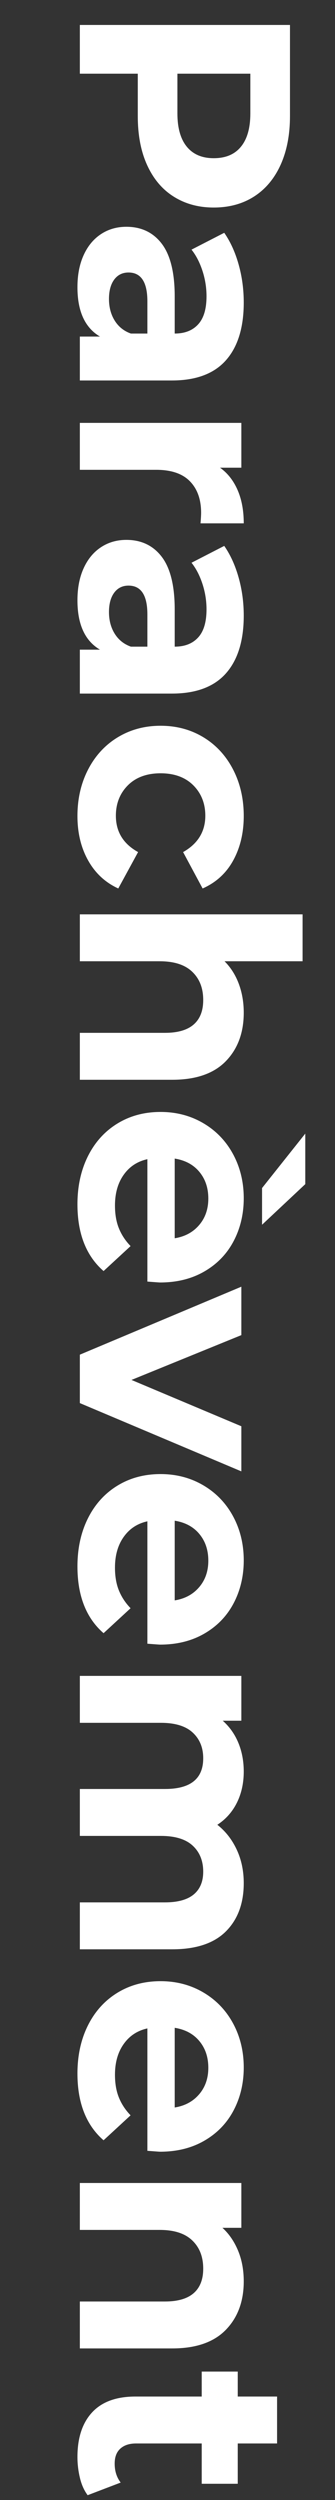
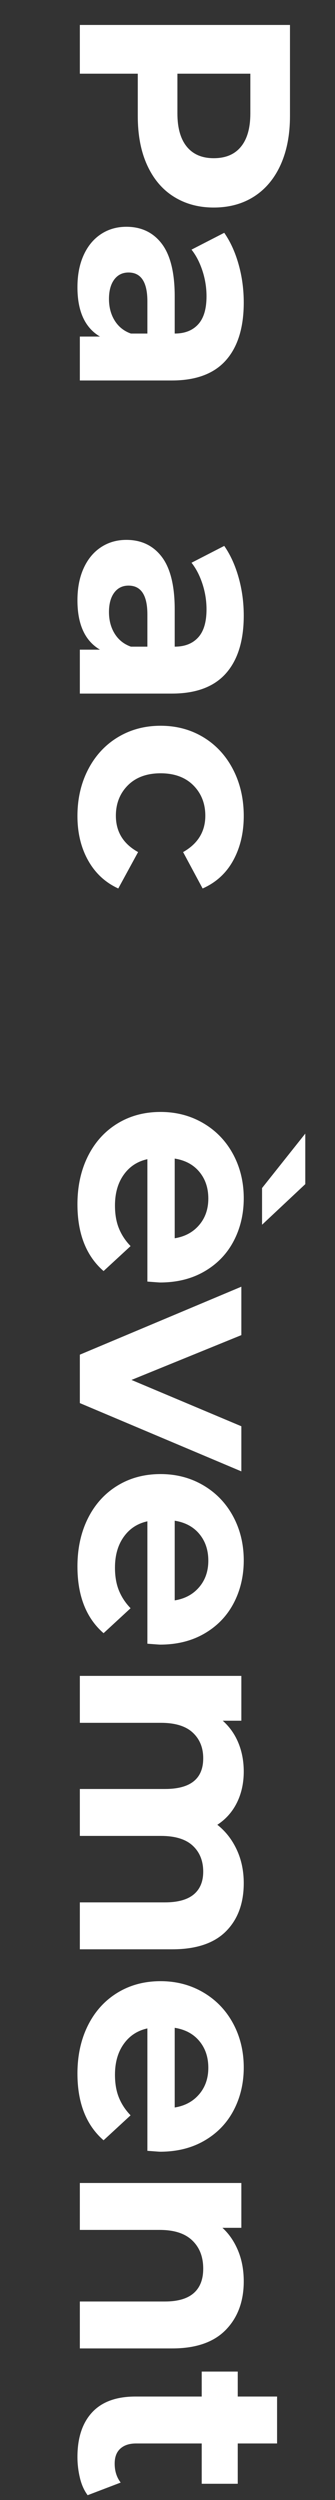
<svg xmlns="http://www.w3.org/2000/svg" version="1.1" id="Calque_1" x="0px" y="0px" viewBox="0 0 223.2 1662.4" style="enable-background:new 0 0 223.2 1662.4;" xml:space="preserve">
  <rect x="0" y="0" width="223.2" height="1662.4" fill="#333333" stroke="none" />
  <style type="text/css">
	.st0{enable-background:new    ;}
	.st1{fill:#FFFFFF;}
</style>
  <g class="st0">
    <path class="st1" d="M187,109.5c-4.1,9.1-10,16.2-17.6,21.1c-7.6,4.9-16.6,7.4-27,7.4c-10.3,0-19.2-2.5-26.9-7.4   c-7.7-4.9-13.5-12-17.6-21.1c-4.1-9.1-6.1-19.9-6.1-32.3V49H53.2V16.6h140v60.6C193.2,89.6,191.1,100.4,187,109.5z M124.5,97.6   c4.2,5.1,10.2,7.6,17.9,7.6c7.9,0,13.9-2.5,18.1-7.6c4.2-5.1,6.3-12.5,6.3-22.2V49h-48.6v26.4C118.2,85.1,120.3,92.5,124.5,97.6z" />
    <path class="st1" d="M150.5,239.6c-7.9,8.9-19.9,13.4-35.9,13.4H53.2v-29.2h13.4c-10-5.9-15-16.8-15-32.8c0-8.3,1.4-15.4,4.2-21.5   c2.8-6.1,6.7-10.7,11.6-13.9c4.9-3.2,10.5-4.8,16.8-4.8c10,0,17.9,3.8,23.6,11.3c5.7,7.5,8.6,19.2,8.6,34.9v24.8   c6.8,0,12-2.1,15.7-6.2c3.7-4.1,5.5-10.3,5.5-18.6c0-5.7-0.9-11.4-2.7-16.9c-1.8-5.5-4.2-10.2-7.3-14.1l21.8-11.2   c4.1,5.9,7.3,12.9,9.6,21.1c2.3,8.2,3.4,16.6,3.4,25.3C162.4,217.9,158.4,230.7,150.5,239.6z M76.3,213c2.5,4.1,6.1,7.1,10.9,8.8   h11v-21.4c0-12.8-4.2-19.2-12.6-19.2c-4,0-7.2,1.6-9.5,4.7c-2.3,3.1-3.5,7.4-3.5,12.9C72.6,204.1,73.8,208.9,76.3,213z" />
-     <path class="st1" d="M158.4,326.1c2.7,6.3,4,13.6,4,21.9h-28.8c0.3-3.5,0.4-5.8,0.4-7c0-8.9-2.5-15.9-7.5-21   c-5-5.1-12.5-7.6-22.5-7.6H53.2v-31.2h107.6V311h-14.2C151.8,314.7,155.7,319.8,158.4,326.1z" />
    <path class="st1" d="M150.5,447.8c-7.9,8.9-19.9,13.4-35.9,13.4H53.2V432h13.4c-10-5.9-15-16.8-15-32.8c0-8.3,1.4-15.4,4.2-21.5   c2.8-6.1,6.7-10.7,11.6-13.9c4.9-3.2,10.5-4.8,16.8-4.8c10,0,17.9,3.8,23.6,11.3c5.7,7.5,8.6,19.2,8.6,34.9V430   c6.8,0,12-2.1,15.7-6.2c3.7-4.1,5.5-10.3,5.5-18.6c0-5.7-0.9-11.4-2.7-16.9c-1.8-5.5-4.2-10.2-7.3-14.1l21.8-11.2   c4.1,5.9,7.3,12.9,9.6,21.1c2.3,8.2,3.4,16.6,3.4,25.3C162.4,426.1,158.4,438.9,150.5,447.8z M76.3,421.2c2.5,4.1,6.1,7.1,10.9,8.8   h11v-21.4c0-12.8-4.2-19.2-12.6-19.2c-4,0-7.2,1.6-9.5,4.7c-2.3,3.1-3.5,7.4-3.5,12.9C72.6,412.3,73.8,417.1,76.3,421.2z" />
    <path class="st1" d="M58.7,511.7c4.7-9.1,11.3-16.3,19.7-21.4c8.4-5.1,17.9-7.7,28.6-7.7c10.7,0,20.2,2.6,28.6,7.7   c8.4,5.1,15,12.3,19.7,21.4c4.7,9.1,7.1,19.4,7.1,30.9c0,11.3-2.4,21.2-7.1,29.7c-4.7,8.5-11.5,14.6-20.3,18.5l-13-24.2   c9.9-5.6,14.8-13.7,14.8-24.2c0-8.1-2.7-14.9-8-20.2c-5.3-5.3-12.6-8-21.8-8c-9.2,0-16.5,2.7-21.8,8c-5.3,5.3-8,12.1-8,20.2   c0,10.7,4.9,18.7,14.8,24.2l-13.2,24.2c-8.5-3.9-15.2-10-20-18.5c-4.8-8.5-7.2-18.4-7.2-29.7C51.6,531.1,54,520.8,58.7,511.7z" />
-     <path class="st1" d="M150.4,705.7c-8,8.2-19.9,12.3-35.6,12.3H53.2v-31.2H110c8.5,0,14.9-1.9,19.1-5.6c4.2-3.7,6.3-9.1,6.3-16.2   c0-7.9-2.4-14.1-7.3-18.8c-4.9-4.7-12.1-7-21.7-7H53.2V608h148.4v31.2h-52c4.1,4.1,7.3,9.1,9.5,15c2.2,5.9,3.3,12.3,3.3,19.2   C162.4,686.7,158.4,697.5,150.4,705.7z" />
    <path class="st1" d="M98.2,852.2v-81.4c-6.7,1.5-11.9,4.9-15.8,10.4c-3.9,5.5-5.8,12.3-5.8,20.4c0,5.6,0.8,10.6,2.5,14.9   c1.7,4.3,4.3,8.4,7.9,12.1l-18,16.6c-11.6-10.1-17.4-24.9-17.4-44.4c0-12.1,2.4-22.9,7.1-32.2c4.7-9.3,11.3-16.5,19.7-21.6   c8.4-5.1,17.9-7.6,28.6-7.6c10.5,0,20,2.5,28.5,7.5c8.5,5,15.1,11.9,19.8,20.6c4.7,8.7,7.1,18.5,7.1,29.3c0,10.5-2.3,20.1-6.8,28.6   c-4.5,8.5-11,15.2-19.5,20.1c-8.5,4.9-18.3,7.3-29.5,7.3C106.2,852.8,103.4,852.6,98.2,852.2z M132.8,779.2   c-4-4.8-9.5-7.7-16.4-8.8v53c6.8-1.1,12.2-4,16.3-8.8c4.1-4.8,6.1-10.7,6.1-17.6C138.8,789.9,136.8,784,132.8,779.2z M203.4,753.8   v33.6l-28.8,27V790L203.4,753.8z" />
    <path class="st1" d="M160.8,978.4L53.2,933v-32.2l107.6-45.2v32.2l-73.2,29.8l73.2,30.8V978.4z" />
    <path class="st1" d="M98.2,1093v-81.4c-6.7,1.5-11.9,4.9-15.8,10.4c-3.9,5.5-5.8,12.3-5.8,20.4c0,5.6,0.8,10.6,2.5,14.9   c1.7,4.3,4.3,8.4,7.9,12.1L69,1086c-11.6-10.1-17.4-24.9-17.4-44.4c0-12.1,2.4-22.9,7.1-32.2c4.7-9.3,11.3-16.5,19.7-21.6   c8.4-5.1,17.9-7.6,28.6-7.6c10.5,0,20,2.5,28.5,7.5c8.5,5,15.1,11.9,19.8,20.6c4.7,8.7,7.1,18.5,7.1,29.3c0,10.5-2.3,20.1-6.8,28.6   c-4.5,8.5-11,15.2-19.5,20.1c-8.5,4.9-18.3,7.3-29.5,7.3C106.2,1093.6,103.4,1093.4,98.2,1093z M132.8,1020   c-4-4.8-9.5-7.7-16.4-8.8v53c6.8-1.1,12.2-4,16.3-8.8c4.1-4.8,6.1-10.7,6.1-17.6C138.8,1030.7,136.8,1024.8,132.8,1020z" />
    <path class="st1" d="M150.5,1284.3c-7.9,7.9-19.8,11.9-35.7,11.9H53.2V1265H110c8.5,0,14.9-1.8,19.1-5.3c4.2-3.5,6.3-8.6,6.3-15.1   c0-7.3-2.4-13.1-7.1-17.4c-4.7-4.3-11.8-6.4-21.1-6.4h-54v-31.2H110c16.9,0,25.4-6.8,25.4-20.4c0-7.2-2.4-12.9-7.1-17.2   c-4.7-4.3-11.8-6.4-21.1-6.4h-54v-31.2h107.6v29.8h-12.4c4.5,4,8,8.9,10.4,14.7c2.4,5.8,3.6,12.2,3.6,19.1c0,7.6-1.5,14.5-4.5,20.6   c-3,6.1-7.4,11.1-13.1,14.8c5.6,4.4,9.9,10,13,16.7c3.1,6.7,4.6,14.1,4.6,22.1C162.4,1265.7,158.4,1276.4,150.5,1284.3z" />
    <path class="st1" d="M98.2,1430.2v-81.4c-6.7,1.5-11.9,4.9-15.8,10.4c-3.9,5.5-5.8,12.3-5.8,20.4c0,5.6,0.8,10.6,2.5,14.9   c1.7,4.3,4.3,8.4,7.9,12.1l-18,16.6c-11.6-10.1-17.4-24.9-17.4-44.4c0-12.1,2.4-22.9,7.1-32.2c4.7-9.3,11.3-16.5,19.7-21.6   c8.4-5.1,17.9-7.6,28.6-7.6c10.5,0,20,2.5,28.5,7.5c8.5,5,15.1,11.9,19.8,20.6c4.7,8.7,7.1,18.5,7.1,29.3c0,10.5-2.3,20.1-6.8,28.6   c-4.5,8.5-11,15.2-19.5,20.1c-8.5,4.9-18.3,7.3-29.5,7.3C106.2,1430.8,103.4,1430.6,98.2,1430.2z M132.8,1357.2   c-4-4.8-9.5-7.7-16.4-8.8v53c6.8-1.1,12.2-4,16.3-8.8c4.1-4.8,6.1-10.7,6.1-17.6C138.8,1367.9,136.8,1362,132.8,1357.2z" />
    <path class="st1" d="M150.4,1549.3c-8,8.2-19.9,12.3-35.6,12.3H53.2v-31.2H110c8.5,0,14.9-1.9,19.1-5.6c4.2-3.7,6.3-9.1,6.3-16.2   c0-7.9-2.4-14.1-7.3-18.8c-4.9-4.7-12.1-7-21.7-7H53.2v-31.2h107.6v29.8h-12.6c4.5,4.1,8,9.3,10.5,15.4c2.5,6.1,3.7,12.9,3.7,20.2   C162.4,1530.3,158.4,1541.1,150.4,1549.3z" />
    <path class="st1" d="M58.4,1659.2c-2.3-3.1-4-6.8-5.1-11.3c-1.1-4.5-1.7-9.2-1.7-14.1c0-12.8,3.3-22.7,9.8-29.7   c6.5-7,16.1-10.5,28.8-10.5h44.2V1577h24v16.6h26.2v31.2h-26.2v26.8h-24v-26.8H90.6c-4.5,0-8,1.2-10.5,3.5   c-2.5,2.3-3.7,5.6-3.7,9.9c0,4.9,1.3,9.1,4,12.6L58.4,1659.2z" />
  </g>
</svg>